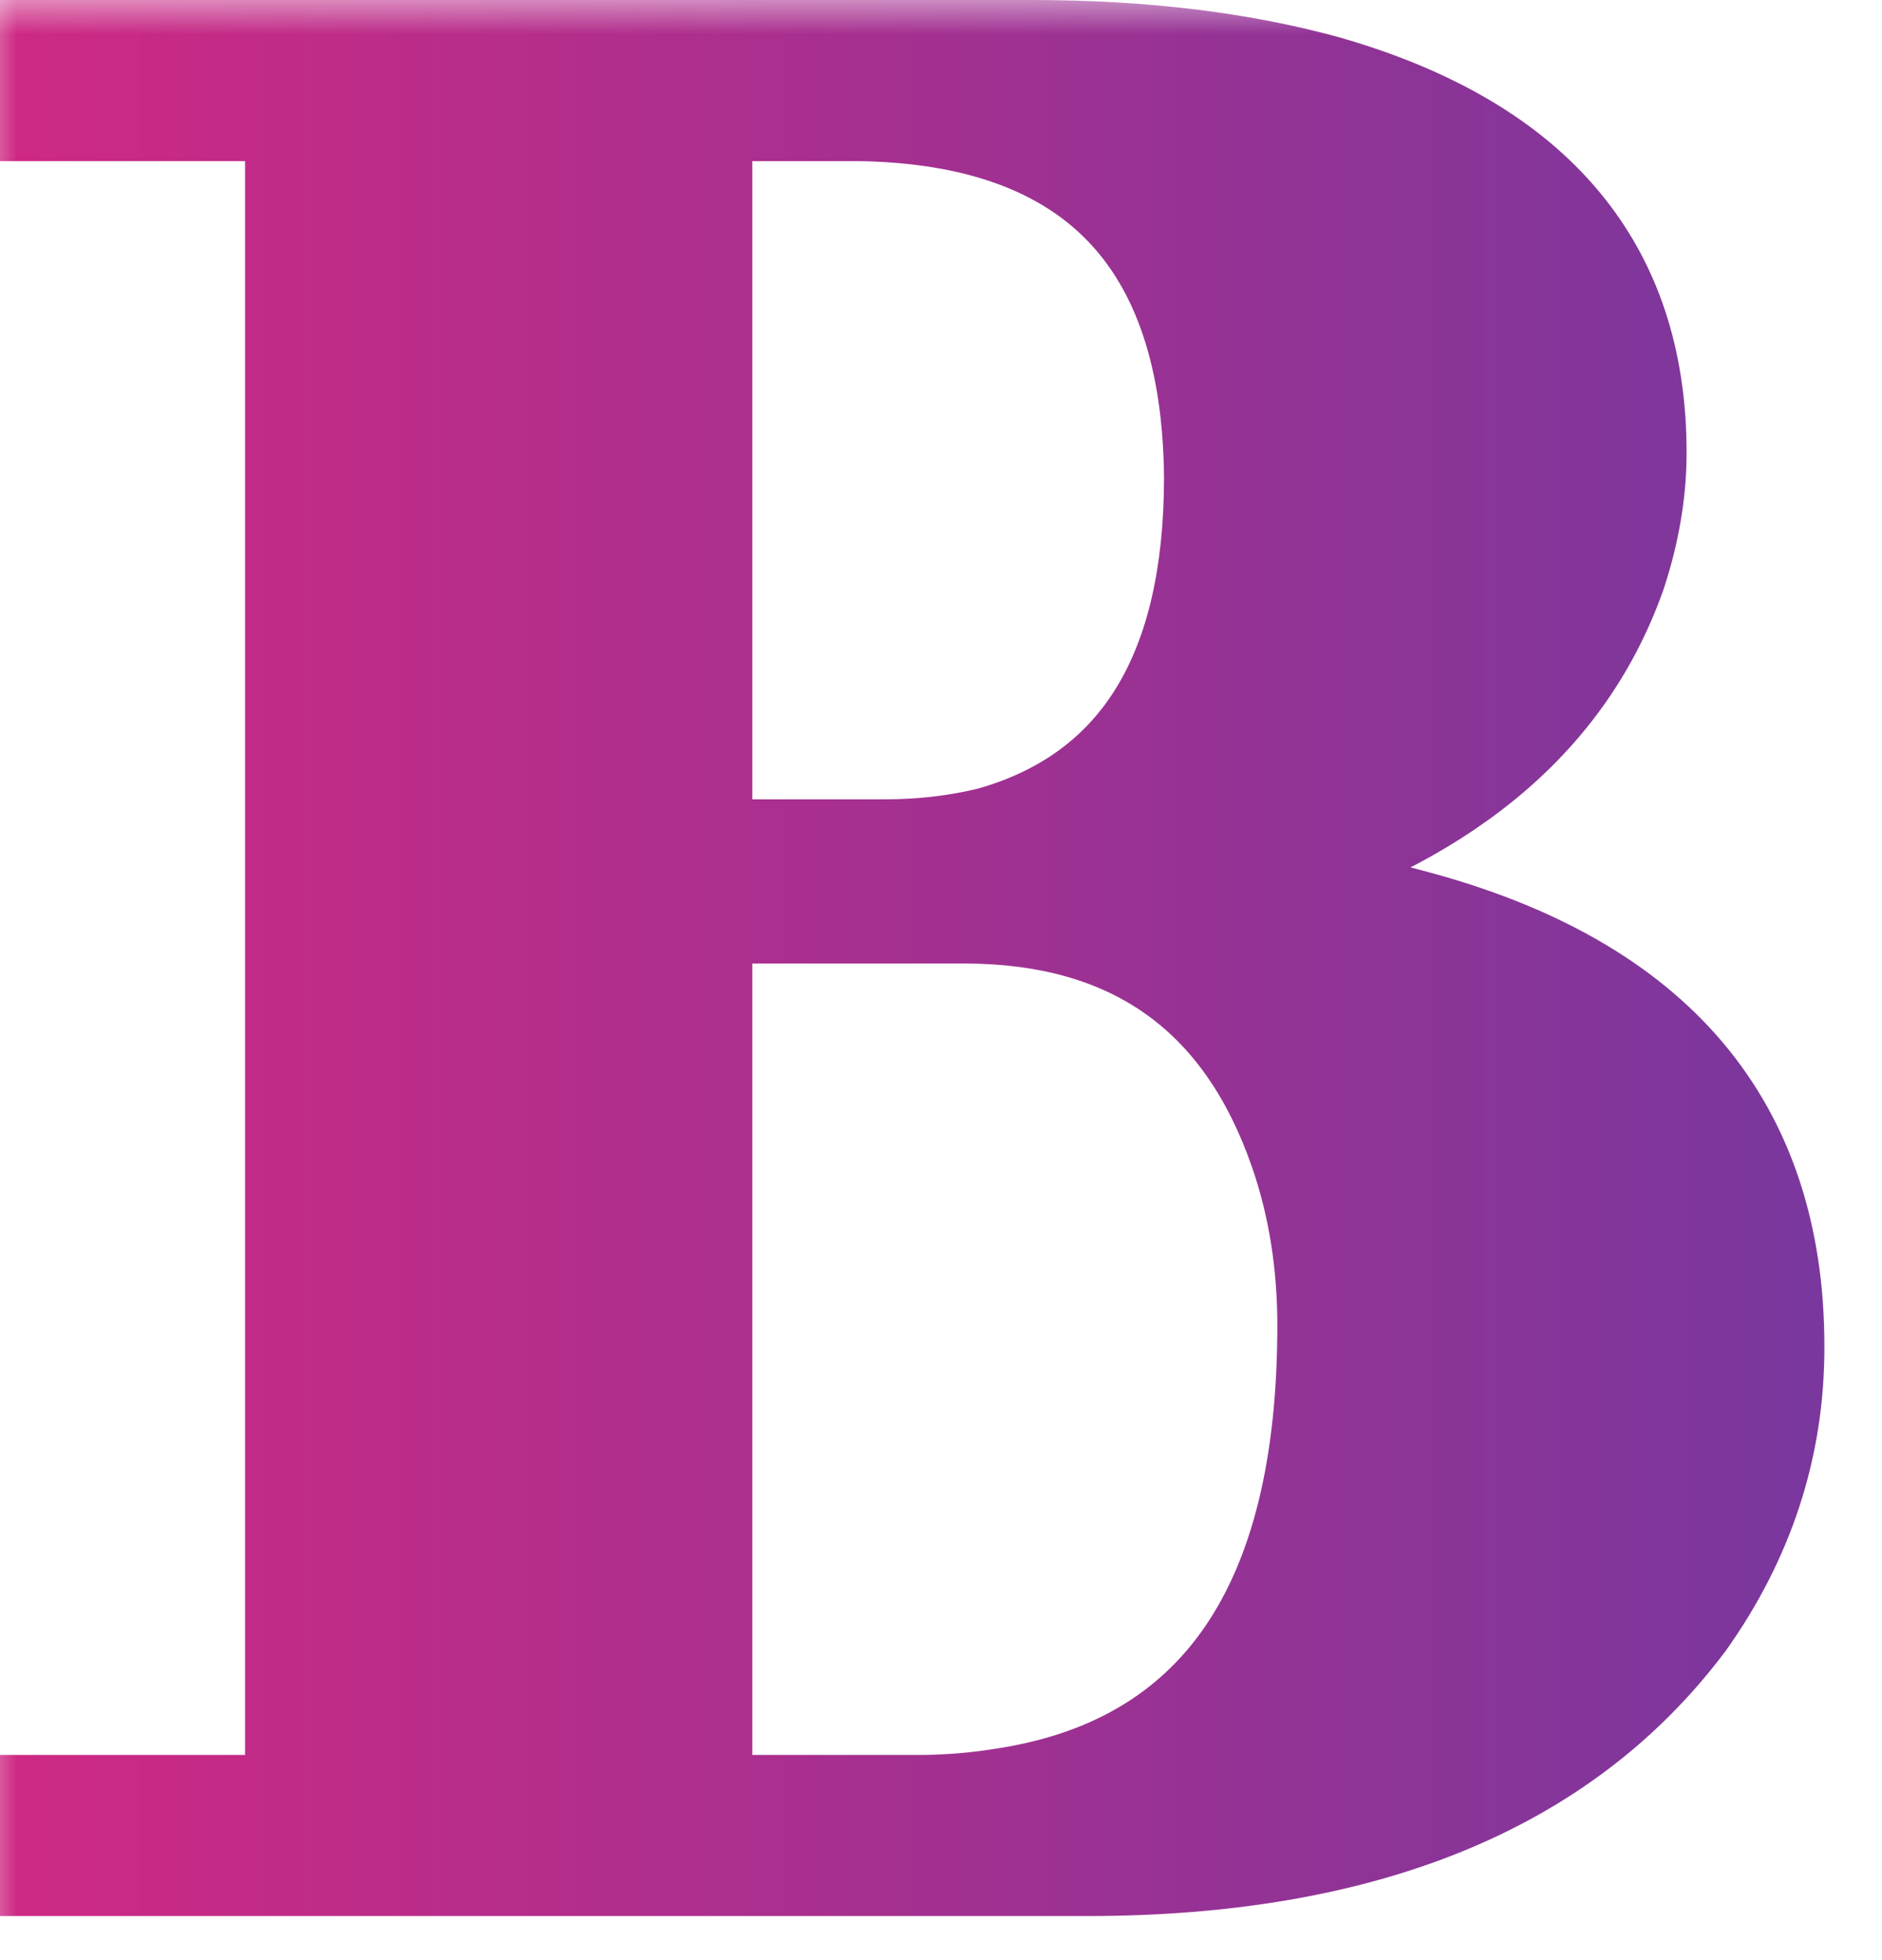
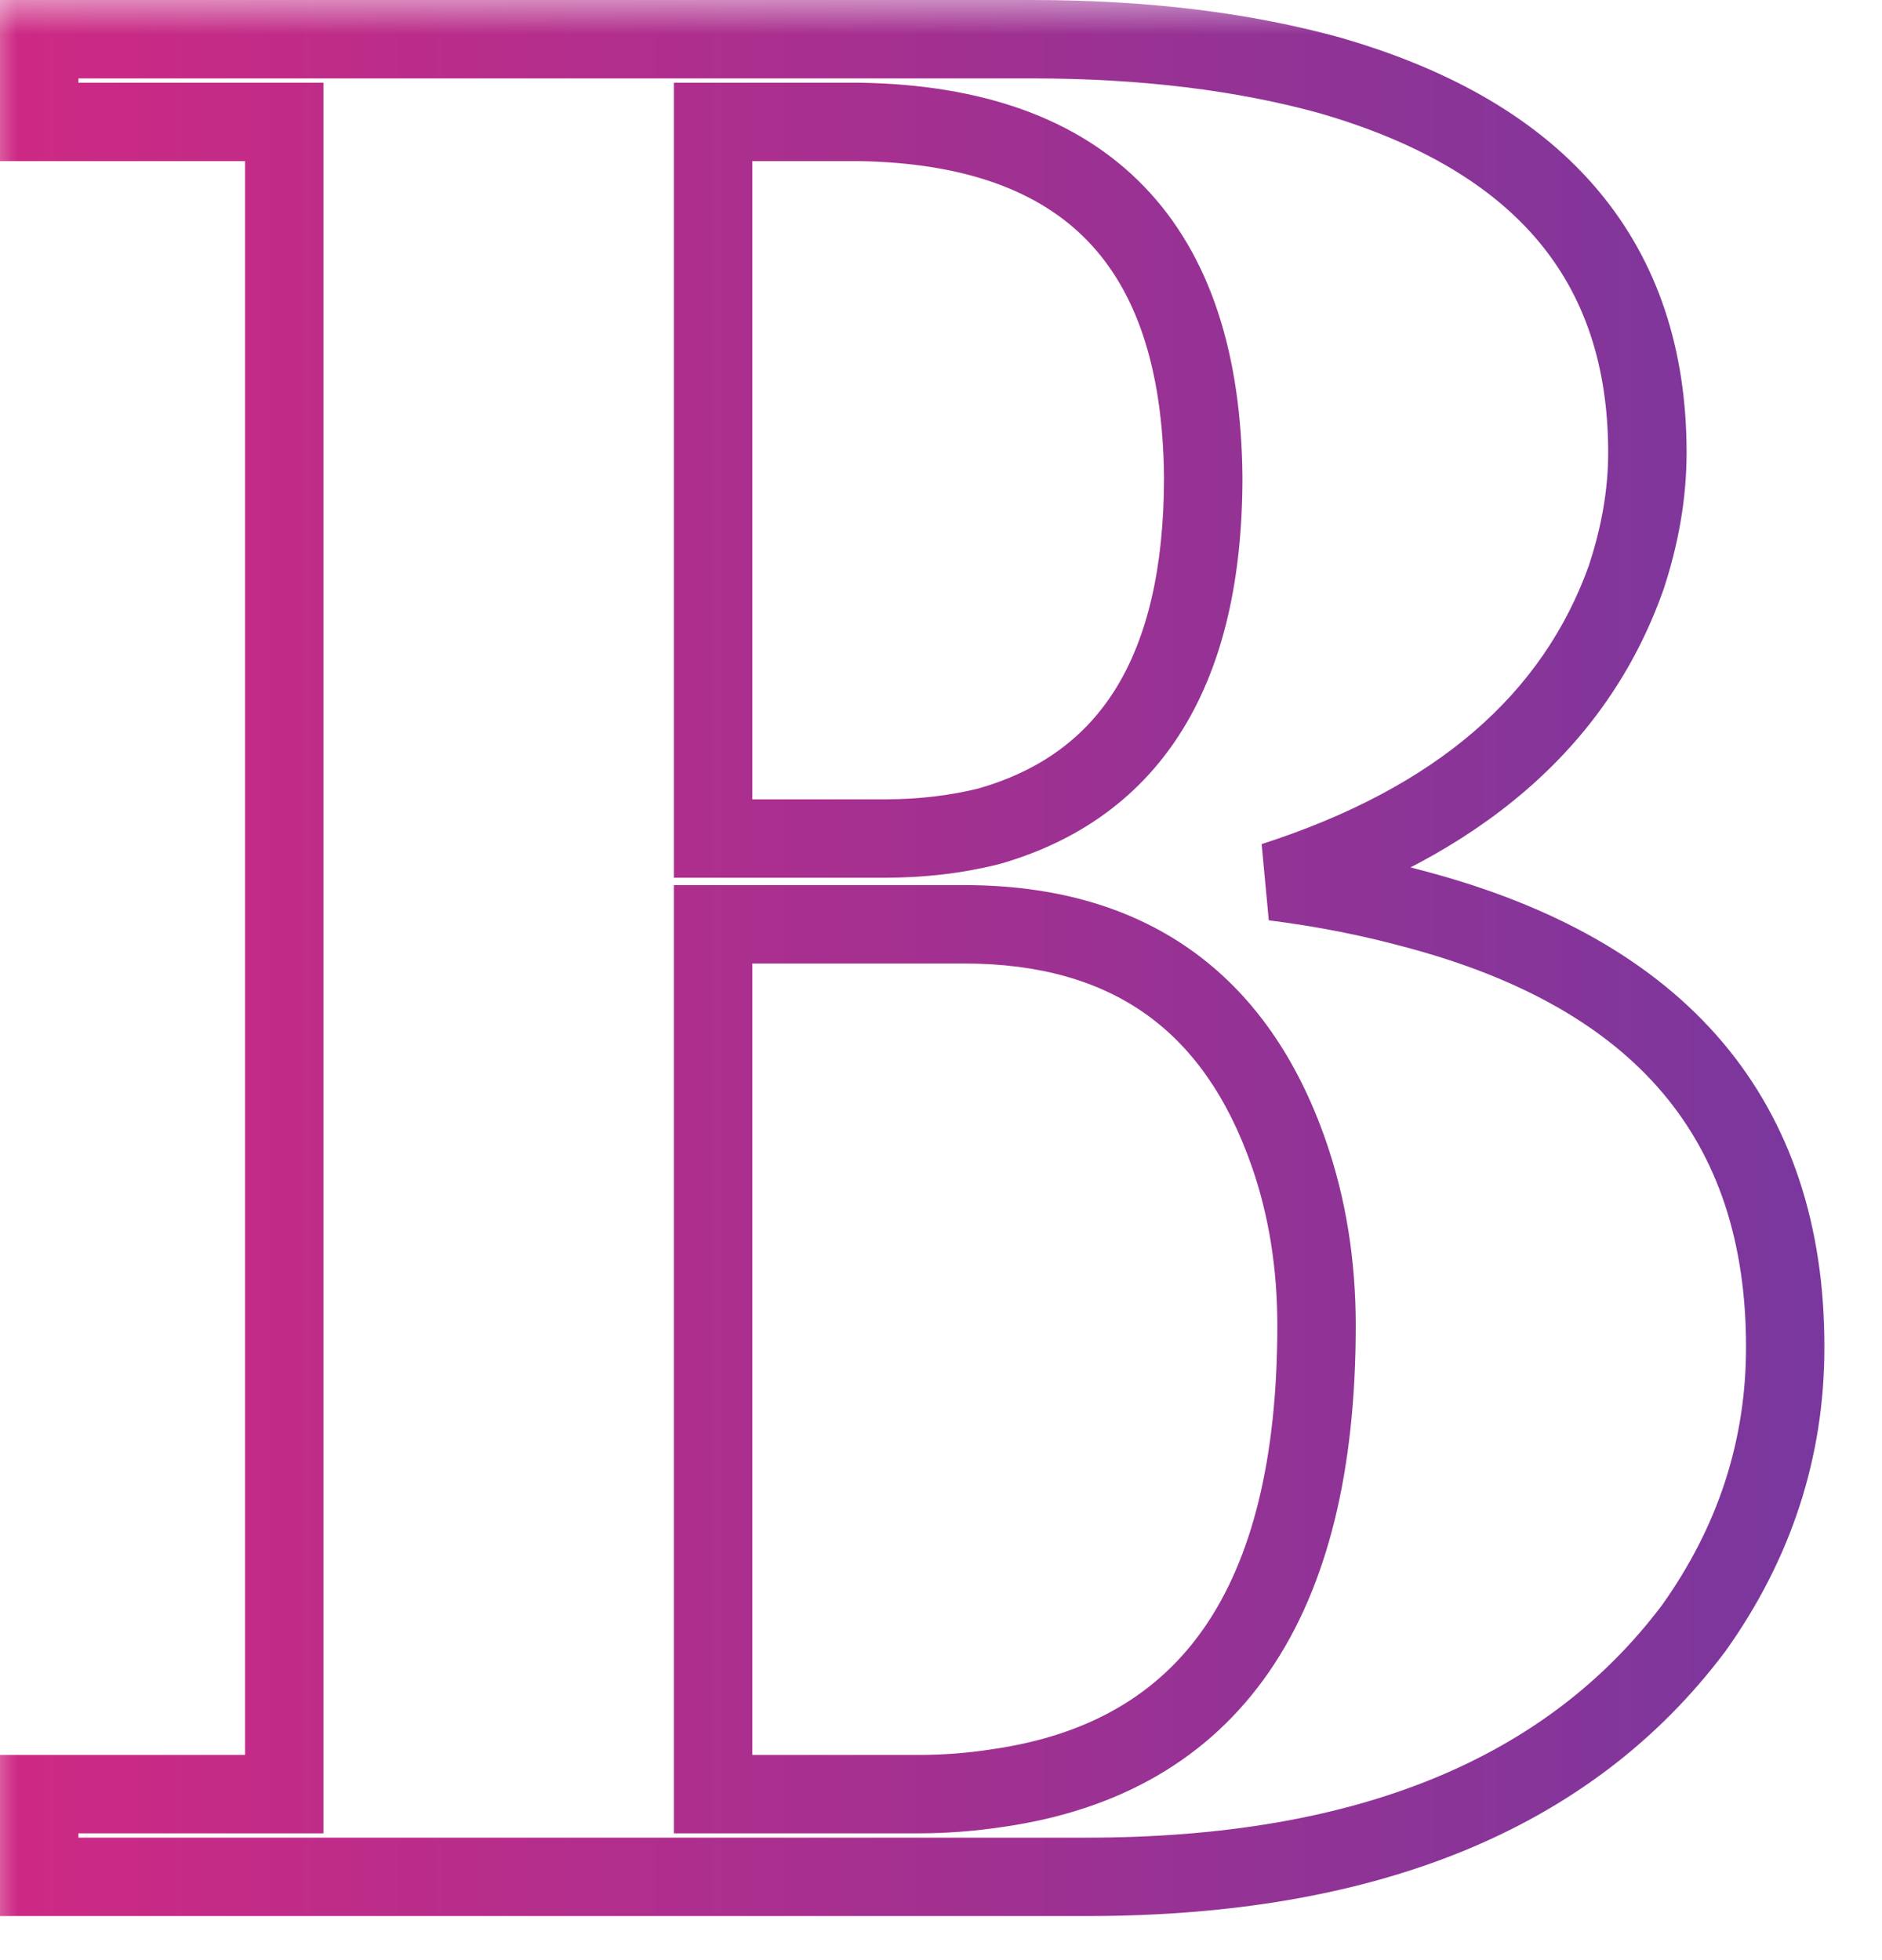
<svg xmlns="http://www.w3.org/2000/svg" width="24" height="25" viewBox="0 0 24 25" fill="none">
  <g filter="url(#filter0_d_351_1113)">
    <mask id="path-1-outside-1_351_1113" maskUnits="userSpaceOnUse" x="-0.281" y="-0.062" width="24" height="25" fill="black">
      <rect fill="white" x="-0.281" y="-0.062" width="24" height="25" />
      <path d="M21.008 5.773C21.008 6.294 20.917 6.828 20.734 7.375C20.083 9.198 18.586 10.487 16.242 11.242C16.867 11.32 17.466 11.438 18.039 11.594C21.19 12.427 22.766 14.289 22.766 17.18C22.766 18.482 22.375 19.68 21.594 20.773C20.005 22.883 17.427 23.938 13.859 23.938H0.5V22.883H3.625V1.555H0.5V0.5H13.156C14.588 0.5 15.865 0.656 16.984 0.969C19.667 1.75 21.008 3.352 21.008 5.773ZM10.969 1.555H9.094V10.695H11.281C11.75 10.695 12.193 10.643 12.609 10.539C14.432 10.018 15.344 8.534 15.344 6.086C15.318 3.117 13.859 1.607 10.969 1.555ZM12.297 11.789H9.094V22.883H11.711C12.05 22.883 12.388 22.857 12.727 22.805C15.435 22.414 16.789 20.448 16.789 16.906C16.789 16.125 16.672 15.396 16.438 14.719C15.76 12.766 14.38 11.789 12.297 11.789Z" />
    </mask>
-     <path d="M21.008 5.773C21.008 6.294 20.917 6.828 20.734 7.375C20.083 9.198 18.586 10.487 16.242 11.242C16.867 11.32 17.466 11.438 18.039 11.594C21.19 12.427 22.766 14.289 22.766 17.18C22.766 18.482 22.375 19.68 21.594 20.773C20.005 22.883 17.427 23.938 13.859 23.938H0.5V22.883H3.625V1.555H0.5V0.5H13.156C14.588 0.5 15.865 0.656 16.984 0.969C19.667 1.75 21.008 3.352 21.008 5.773ZM10.969 1.555H9.094V10.695H11.281C11.75 10.695 12.193 10.643 12.609 10.539C14.432 10.018 15.344 8.534 15.344 6.086C15.318 3.117 13.859 1.607 10.969 1.555ZM12.297 11.789H9.094V22.883H11.711C12.05 22.883 12.388 22.857 12.727 22.805C15.435 22.414 16.789 20.448 16.789 16.906C16.789 16.125 16.672 15.396 16.438 14.719C15.76 12.766 14.38 11.789 12.297 11.789Z" fill="url(#paint0_linear_351_1113)" />
    <path d="M20.734 7.375L21.205 7.543L21.209 7.533L20.734 7.375ZM16.242 11.242L16.089 10.766L16.18 11.738L16.242 11.242ZM18.039 11.594L17.907 12.076L17.911 12.077L18.039 11.594ZM21.594 20.773L21.993 21.074L22.001 21.064L21.594 20.773ZM0.5 23.938H0V24.438H0.5V23.938ZM0.5 22.883V22.383H0V22.883H0.5ZM3.625 22.883V23.383H4.125V22.883H3.625ZM3.625 1.555H4.125V1.055H3.625V1.555ZM0.5 1.555H0V2.055H0.5V1.555ZM0.5 0.5V0H0V0.5H0.5ZM16.984 0.969L17.124 0.489L17.119 0.487L16.984 0.969ZM10.969 1.555L10.978 1.055H10.969V1.555ZM9.094 1.555V1.055H8.594V1.555H9.094ZM9.094 10.695H8.594V11.195H9.094V10.695ZM12.609 10.539L12.731 11.024L12.739 11.022L12.747 11.02L12.609 10.539ZM15.344 6.086L15.844 6.086L15.844 6.082L15.344 6.086ZM9.094 11.789V11.289H8.594V11.789H9.094ZM9.094 22.883H8.594V23.383H9.094V22.883ZM12.727 22.805L12.655 22.31L12.65 22.311L12.727 22.805ZM16.438 14.719L16.91 14.555L16.91 14.555L16.438 14.719ZM21.008 5.773H20.508C20.508 6.235 20.427 6.716 20.26 7.217L20.734 7.375L21.209 7.533C21.406 6.941 21.508 6.353 21.508 5.773H21.008ZM20.734 7.375L20.264 7.207C19.679 8.845 18.329 10.044 16.089 10.766L16.242 11.242L16.395 11.718C18.843 10.93 20.488 9.551 21.205 7.543L20.734 7.375ZM16.242 11.242L16.18 11.738C16.783 11.814 17.359 11.927 17.907 12.076L18.039 11.594L18.171 11.111C17.573 10.948 16.951 10.827 16.304 10.746L16.242 11.242ZM18.039 11.594L17.911 12.077C19.421 12.476 20.5 13.108 21.202 13.938C21.9 14.763 22.266 15.83 22.266 17.18H22.766H23.266C23.266 15.639 22.843 14.33 21.966 13.292C21.093 12.261 19.809 11.545 18.167 11.11L18.039 11.594ZM22.766 17.18H22.266C22.266 18.374 21.91 19.471 21.187 20.483L21.594 20.773L22.001 21.064C22.84 19.888 23.266 18.59 23.266 17.18H22.766ZM21.594 20.773L21.194 20.473C19.731 22.416 17.329 23.438 13.859 23.438V23.938V24.438C17.525 24.438 20.279 23.35 21.993 21.074L21.594 20.773ZM13.859 23.938V23.438H0.5V23.938V24.438H13.859V23.938ZM0.5 23.938H1V22.883H0.5H0V23.938H0.5ZM0.5 22.883V23.383H3.625V22.883V22.383H0.5V22.883ZM3.625 22.883H4.125V1.555H3.625H3.125V22.883H3.625ZM3.625 1.555V1.055H0.5V1.555V2.055H3.625V1.555ZM0.5 1.555H1V0.5H0.5H0V1.555H0.5ZM0.5 0.5V1H13.156V0.5V0H0.5V0.5ZM13.156 0.5V1C14.553 1 15.783 1.153 16.85 1.45L16.984 0.969L17.119 0.487C15.947 0.16 14.624 0 13.156 0V0.5ZM16.984 0.969L16.845 1.449C18.122 1.821 19.03 2.374 19.619 3.077C20.202 3.774 20.508 4.66 20.508 5.773H21.008H21.508C21.508 4.465 21.143 3.34 20.385 2.435C19.633 1.536 18.529 0.898 17.124 0.489L16.984 0.969ZM10.969 1.555V1.055H9.094V1.555V2.055H10.969V1.555ZM9.094 1.555H8.594V10.695H9.094H9.594V1.555H9.094ZM9.094 10.695V11.195H11.281V10.695V10.195H9.094V10.695ZM11.281 10.695V11.195C11.787 11.195 12.271 11.139 12.731 11.024L12.609 10.539L12.488 10.054C12.114 10.147 11.713 10.195 11.281 10.195V10.695ZM12.609 10.539L12.747 11.02C13.767 10.728 14.559 10.155 15.086 9.297C15.606 8.45 15.844 7.367 15.844 6.086H15.344H14.844C14.844 7.253 14.626 8.136 14.234 8.774C13.85 9.399 13.275 9.829 12.472 10.058L12.609 10.539ZM15.344 6.086L15.844 6.082C15.83 4.522 15.439 3.259 14.59 2.379C13.739 1.497 12.505 1.082 10.978 1.055L10.969 1.555L10.96 2.055C12.324 2.079 13.264 2.445 13.871 3.074C14.48 3.705 14.831 4.681 14.844 6.09L15.344 6.086ZM12.297 11.789V11.289H9.094V11.789V12.289H12.297V11.789ZM9.094 11.789H8.594V22.883H9.094H9.594V11.789H9.094ZM9.094 22.883V23.383H11.711V22.883V22.383H9.094V22.883ZM11.711 22.883V23.383C12.075 23.383 12.439 23.355 12.803 23.299L12.727 22.805L12.65 22.311C12.337 22.359 12.024 22.383 11.711 22.383V22.883ZM12.727 22.805L12.798 23.3C14.268 23.088 15.417 22.436 16.185 21.321C16.941 20.223 17.289 18.732 17.289 16.906H16.789H16.289C16.289 18.622 15.96 19.885 15.362 20.753C14.775 21.605 13.894 22.131 12.655 22.31L12.727 22.805ZM16.789 16.906H17.289C17.289 16.074 17.164 15.289 16.91 14.555L16.438 14.719L15.965 14.882C16.18 15.502 16.289 16.176 16.289 16.906H16.789ZM16.438 14.719L16.91 14.555C16.545 13.502 15.976 12.674 15.183 12.113C14.391 11.553 13.418 11.289 12.297 11.289V11.789V12.289C13.259 12.289 14.018 12.514 14.606 12.93C15.193 13.345 15.653 13.982 15.965 14.883L16.438 14.719Z" fill="url(#paint1_linear_351_1113)" mask="url(#path-1-outside-1_351_1113)" />
  </g>
  <defs>
    <filter id="filter0_d_351_1113" x="0" y="0" width="23.266" height="24.438" filterUnits="userSpaceOnUse" color-interpolation-filters="sRGB">
      <feFlood flood-opacity="0" result="BackgroundImageFix" />
      <feColorMatrix in="SourceAlpha" type="matrix" values="0 0 0 0 0 0 0 0 0 0 0 0 0 0 0 0 0 0 127 0" result="hardAlpha" />
      <feOffset />
      <feComposite in2="hardAlpha" operator="out" />
      <feColorMatrix type="matrix" values="0 0 0 0 0 0 0 0 0 0 0 0 0 0 0 0 0 0 0.2 0" />
      <feBlend mode="normal" in2="BackgroundImageFix" result="effect1_dropShadow_351_1113" />
      <feBlend mode="normal" in="SourceGraphic" in2="effect1_dropShadow_351_1113" result="shape" />
    </filter>
    <linearGradient id="paint0_linear_351_1113" x1="-0.281" y1="13.938" x2="24.719" y2="13.938" gradientUnits="userSpaceOnUse">
      <stop stop-color="#CF2983" />
      <stop offset="1" stop-color="#74389F" />
    </linearGradient>
    <linearGradient id="paint1_linear_351_1113" x1="-0.281" y1="13.938" x2="24.719" y2="13.938" gradientUnits="userSpaceOnUse">
      <stop stop-color="#CF2983" />
      <stop offset="1" stop-color="#74389F" />
    </linearGradient>
  </defs>
</svg>